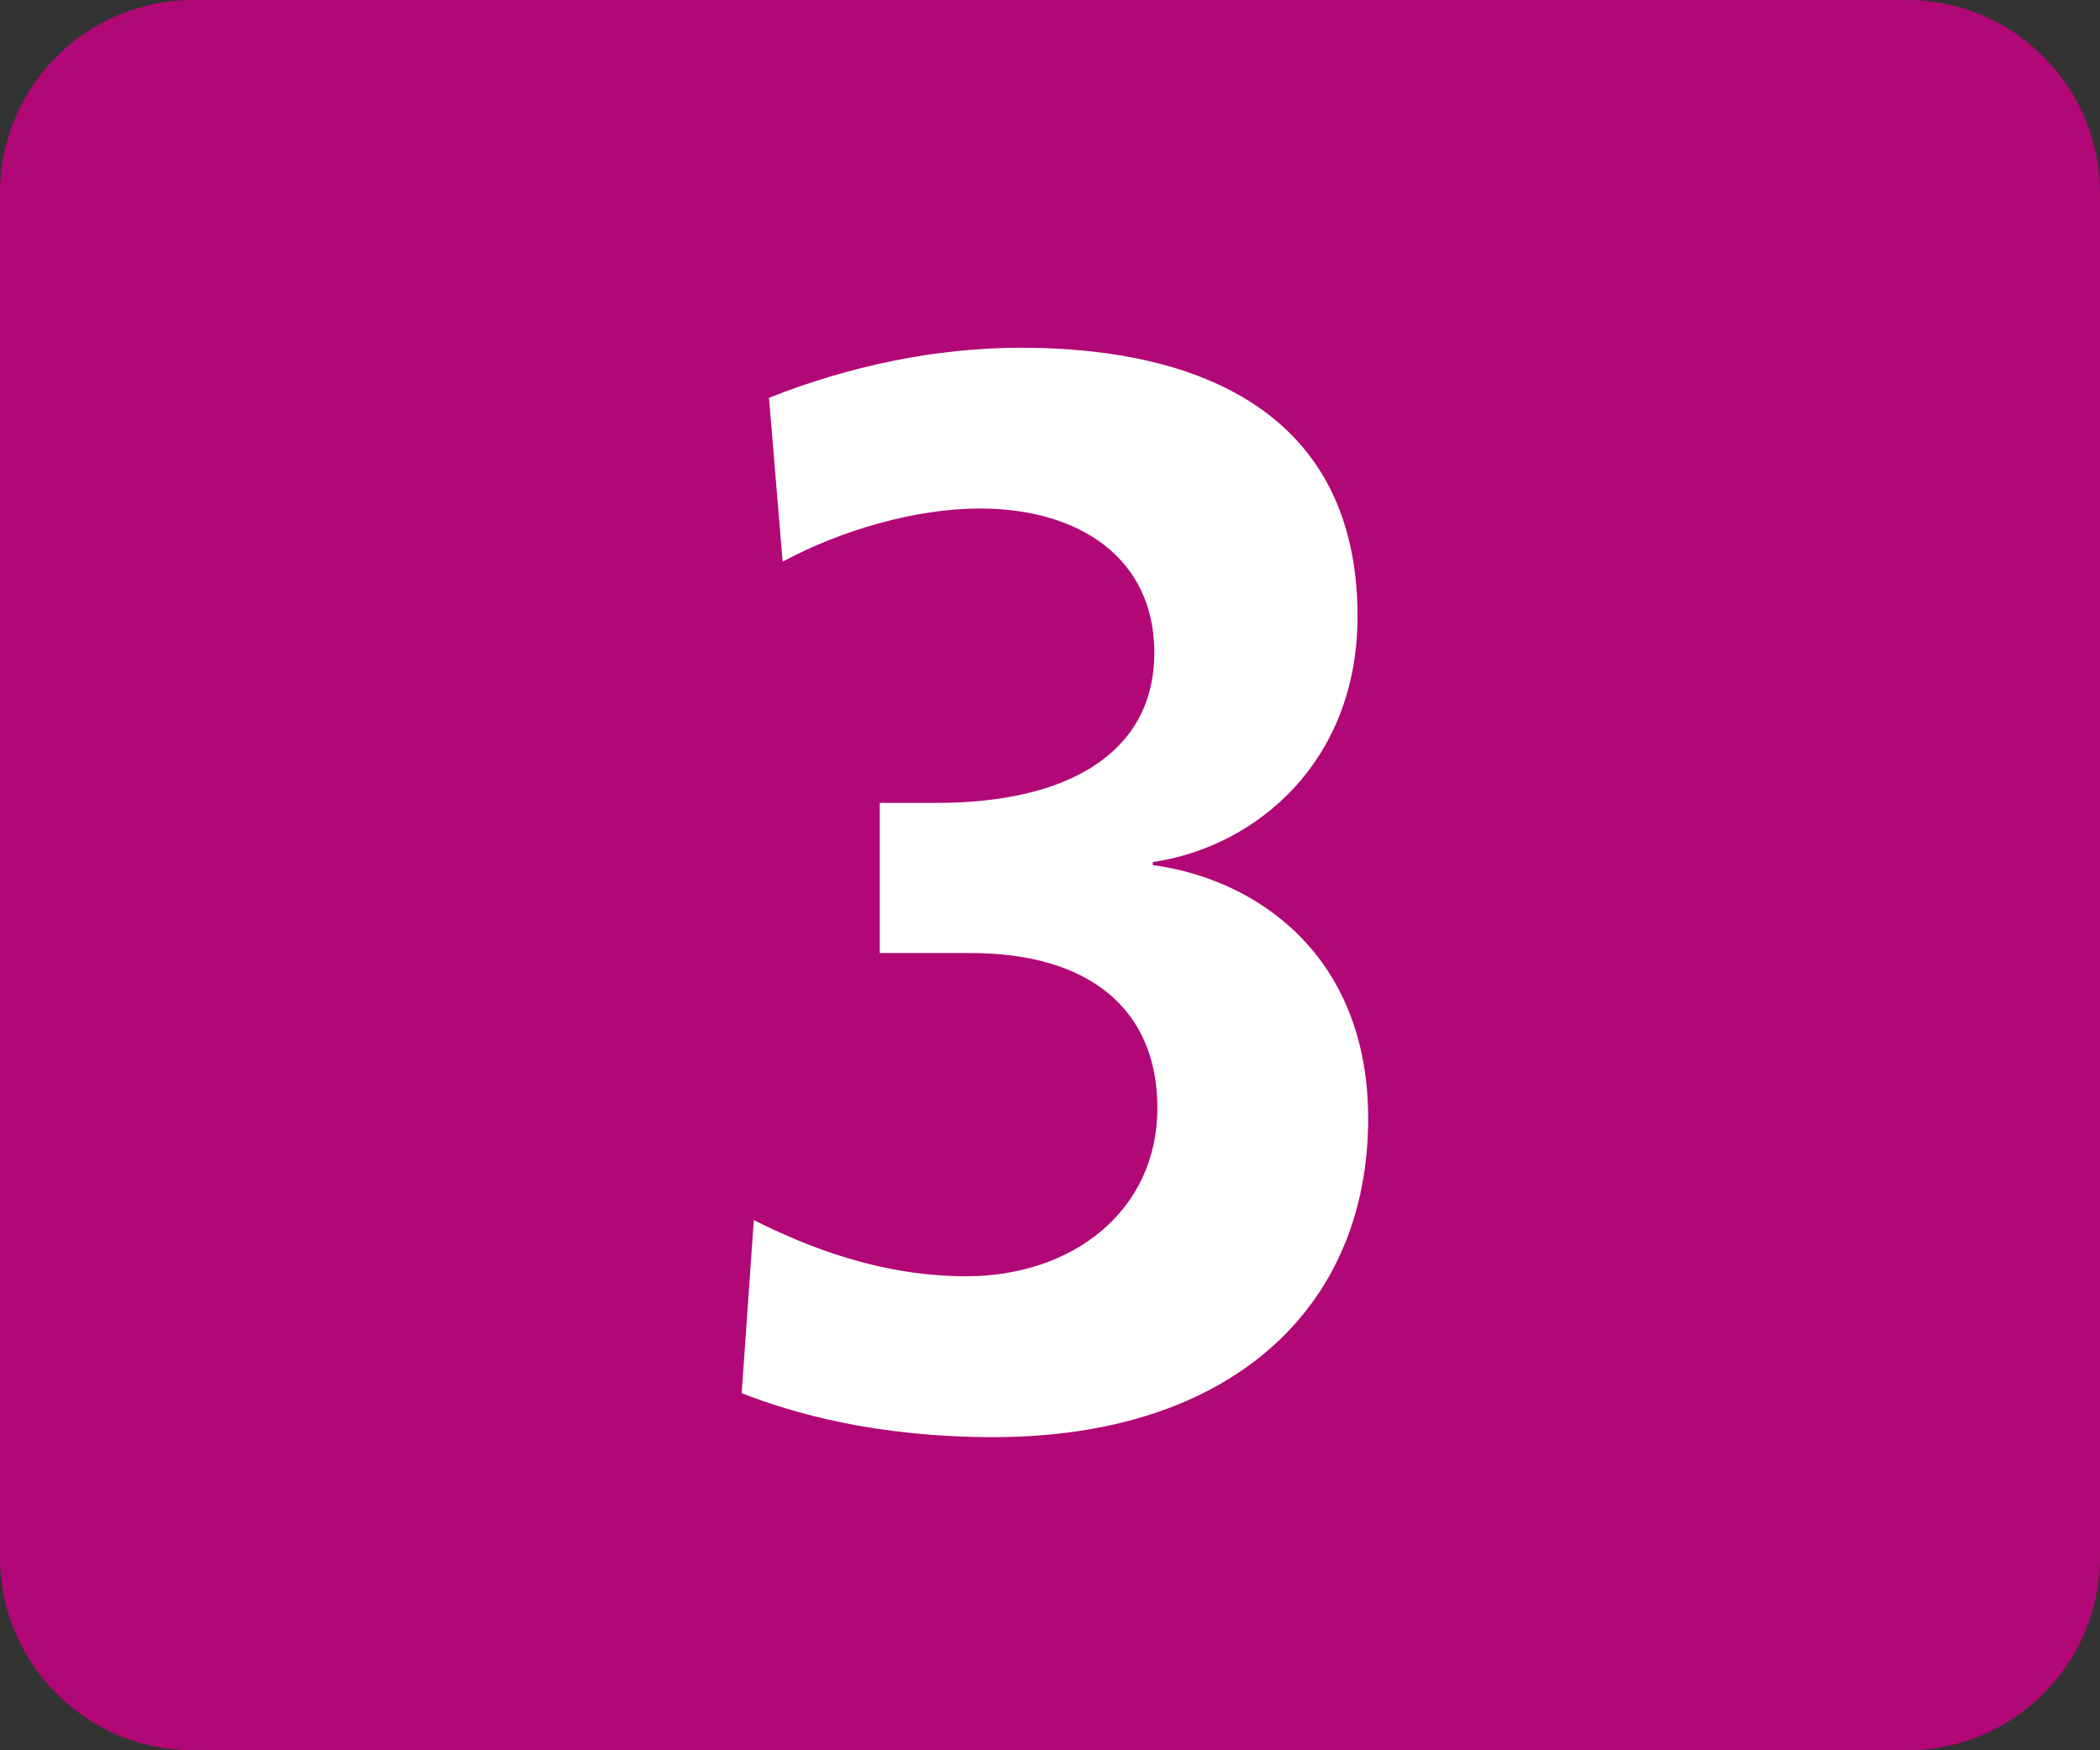
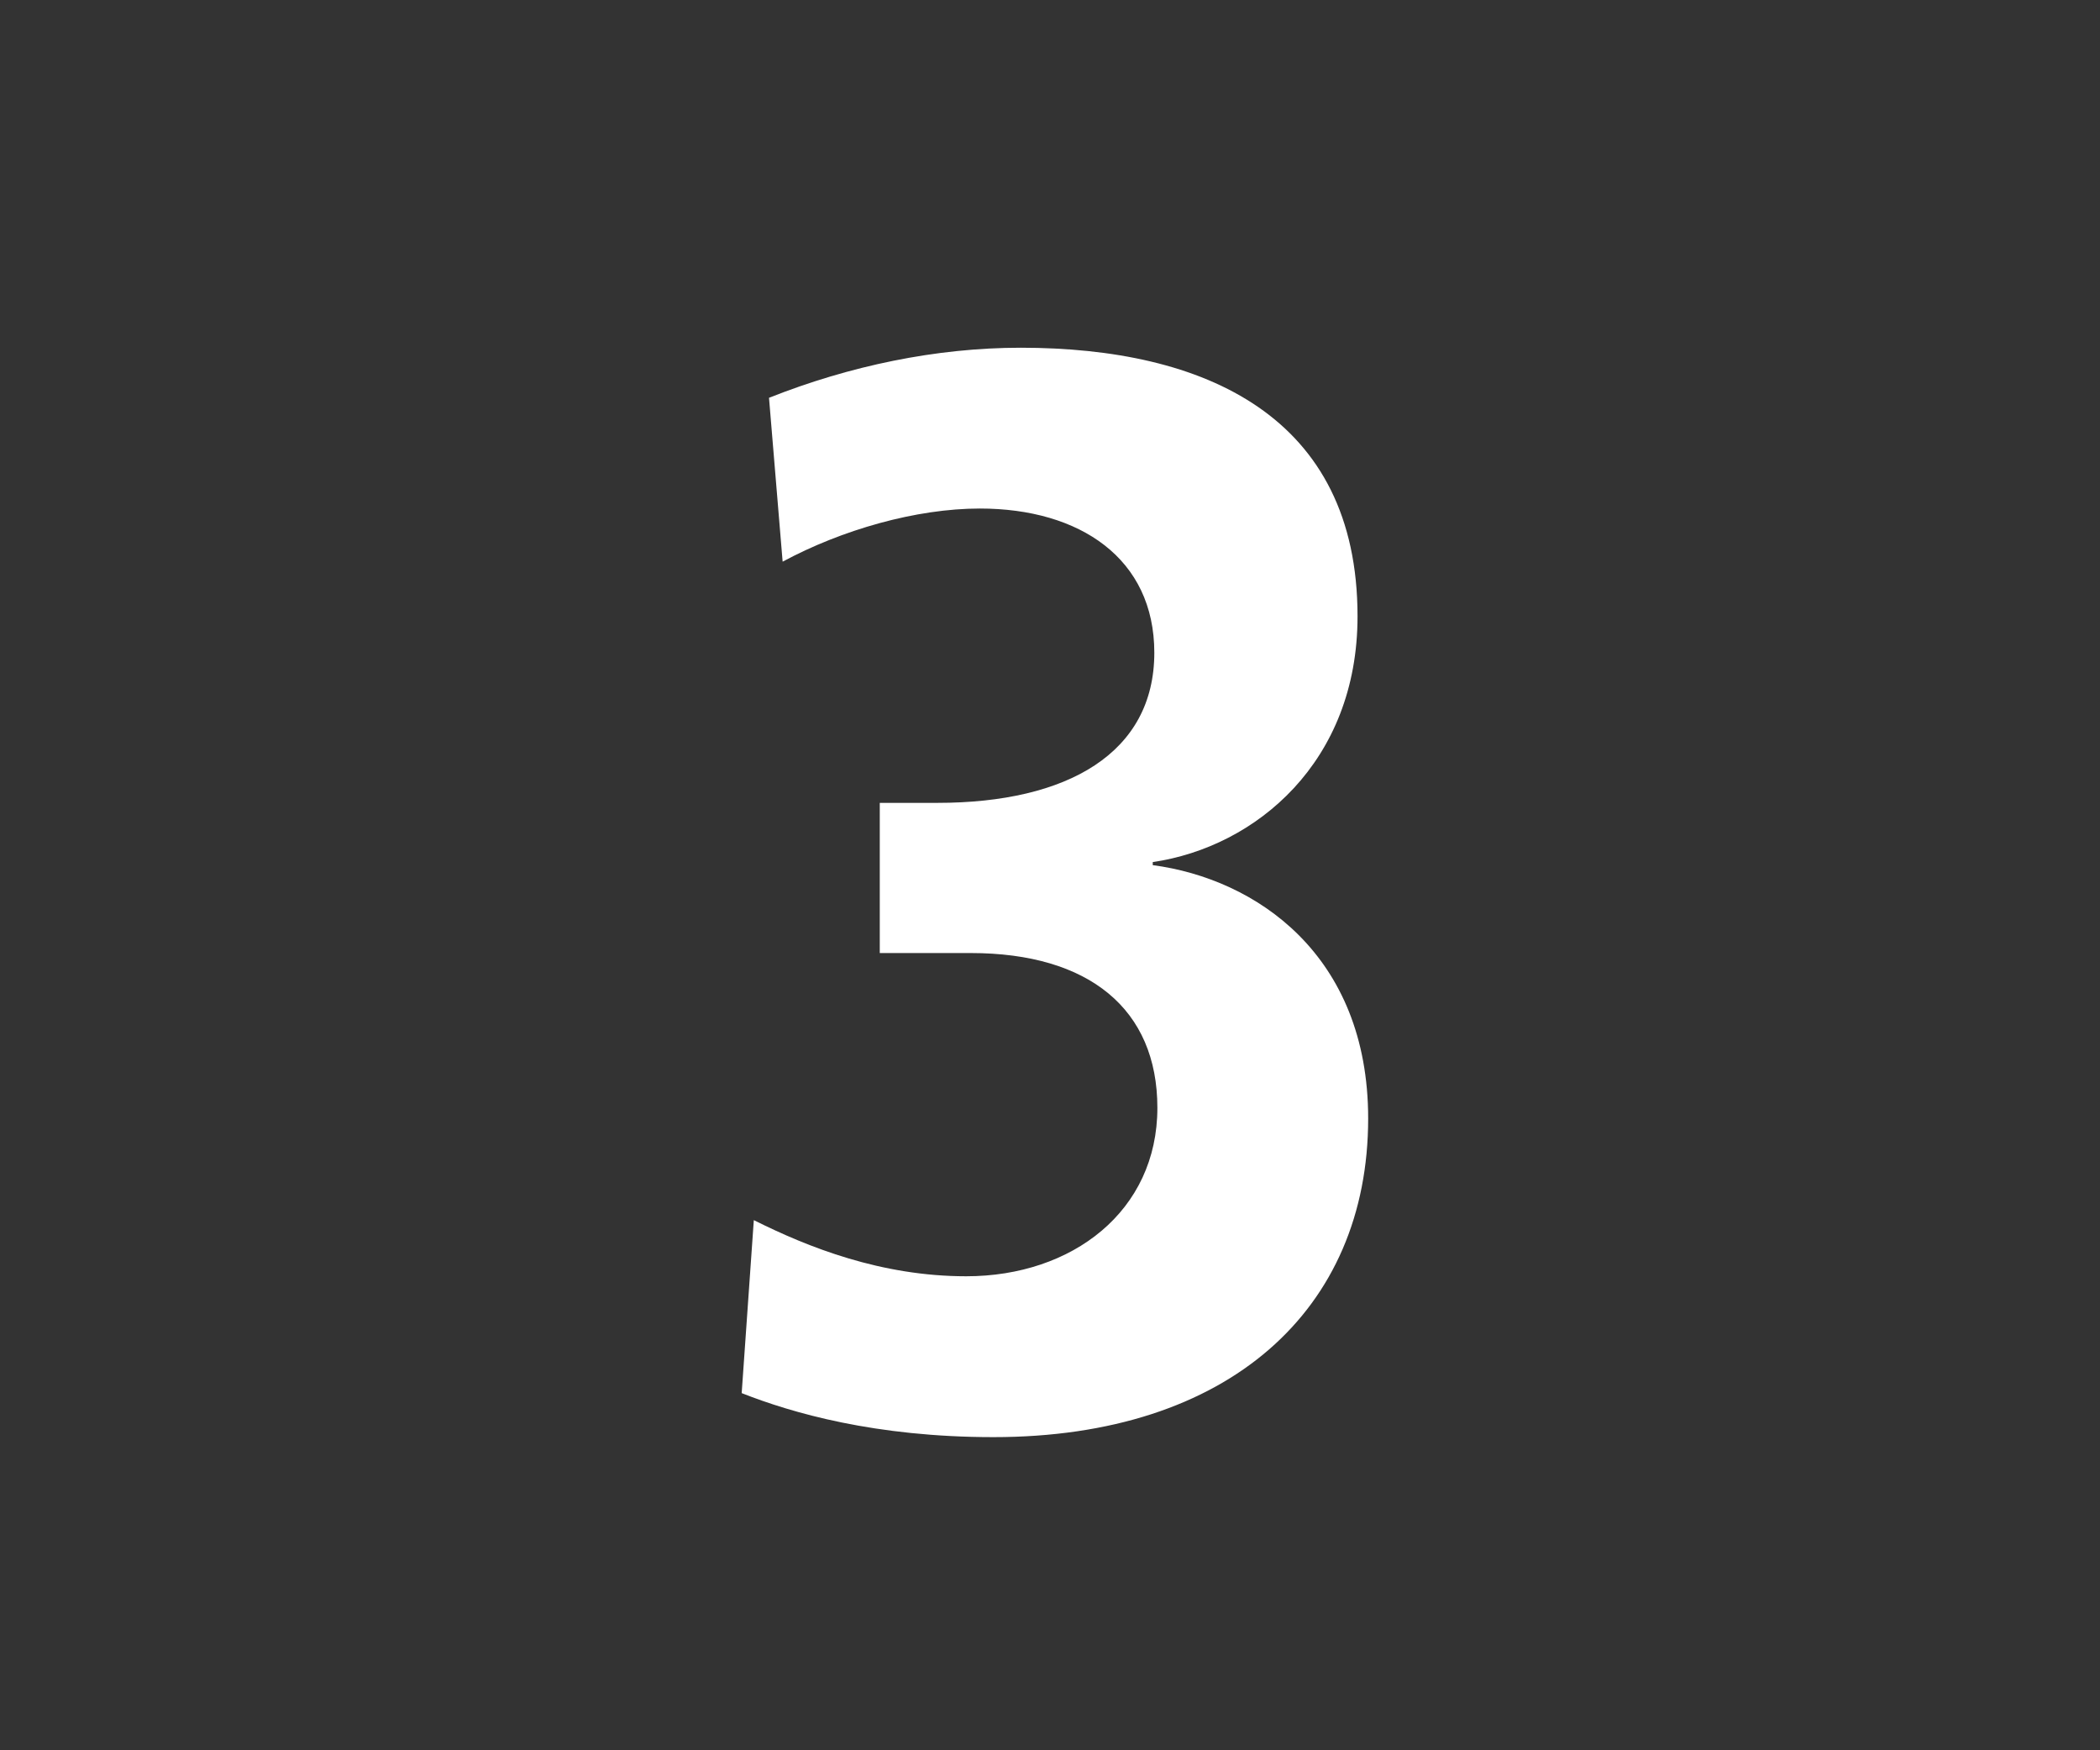
<svg xmlns="http://www.w3.org/2000/svg" version="1.1" id="Ebene_1" x="0px" y="0px" width="34.979px" height="29.149px" viewBox="0 0 34.979 29.149" style="enable-background:new 0 0 34.979 29.149;" xml:space="preserve">
  <rect x="0" y="0" width="34.979" height="29.149" fill="#333333" stroke="none" />
  <style type="text/css">
	.st0{fill:#80C28F;}
	.st1{fill:#936037;}
	.st2{fill:#6E398E;}
	.st3{fill:#0069B4;}
	.st4{fill:#EE7BAE;}
	.st5{fill:#F7A600;}
	.st6{fill:#EE7203;}
	.st7{fill:#B20776;}
	.st8{fill:#25378D;}
	.st9{fill:#E30613;}
	.st10{fill:#31ADE4;}
	.st11{fill:#00A75D;}
	.st12{fill:#B2B2B2;}
	.st13{fill:#CA9E67;}
	.st14{fill:#005C38;}
	.st15{fill:#FFFFFF;}
	.st16{fill:#003063;}
	.st17{fill:#F3975F;}
	.st18{fill:#8C81A5;}
	.st19{fill:#9460A4;}
</style>
  <g>
-     <path class="st7" d="M34.979,25.94c0,1.765-1.444,3.209-3.209,3.209H3.209C1.444,29.149,0,27.705,0,25.94V3.209   C0,1.444,1.444,0,3.209,0h28.56c1.765,0,3.209,1.444,3.209,3.209V25.94z" />
    <g>
      <path class="st15" d="M16.548,23.934c-1.971,0-3.36-0.404-4.194-0.733l0.202-2.881c0.91,0.455,2.123,0.935,3.538,0.935    c1.769,0,3.184-1.086,3.184-2.805c0-1.643-1.137-2.578-3.108-2.578h-1.516v-2.501h0.96c2.173,0,3.613-0.834,3.613-2.501    c0-1.567-1.238-2.401-2.906-2.401c-1.062,0-2.299,0.354-3.285,0.885l-0.227-2.729c1.339-0.531,2.779-0.834,4.194-0.834    c3.058,0,5.609,1.137,5.609,4.473c0,2.426-1.693,3.841-3.411,4.093v0.051c1.718,0.228,3.588,1.491,3.588,4.22    C22.789,21.811,20.465,23.934,16.548,23.934z" />
    </g>
  </g>
</svg>